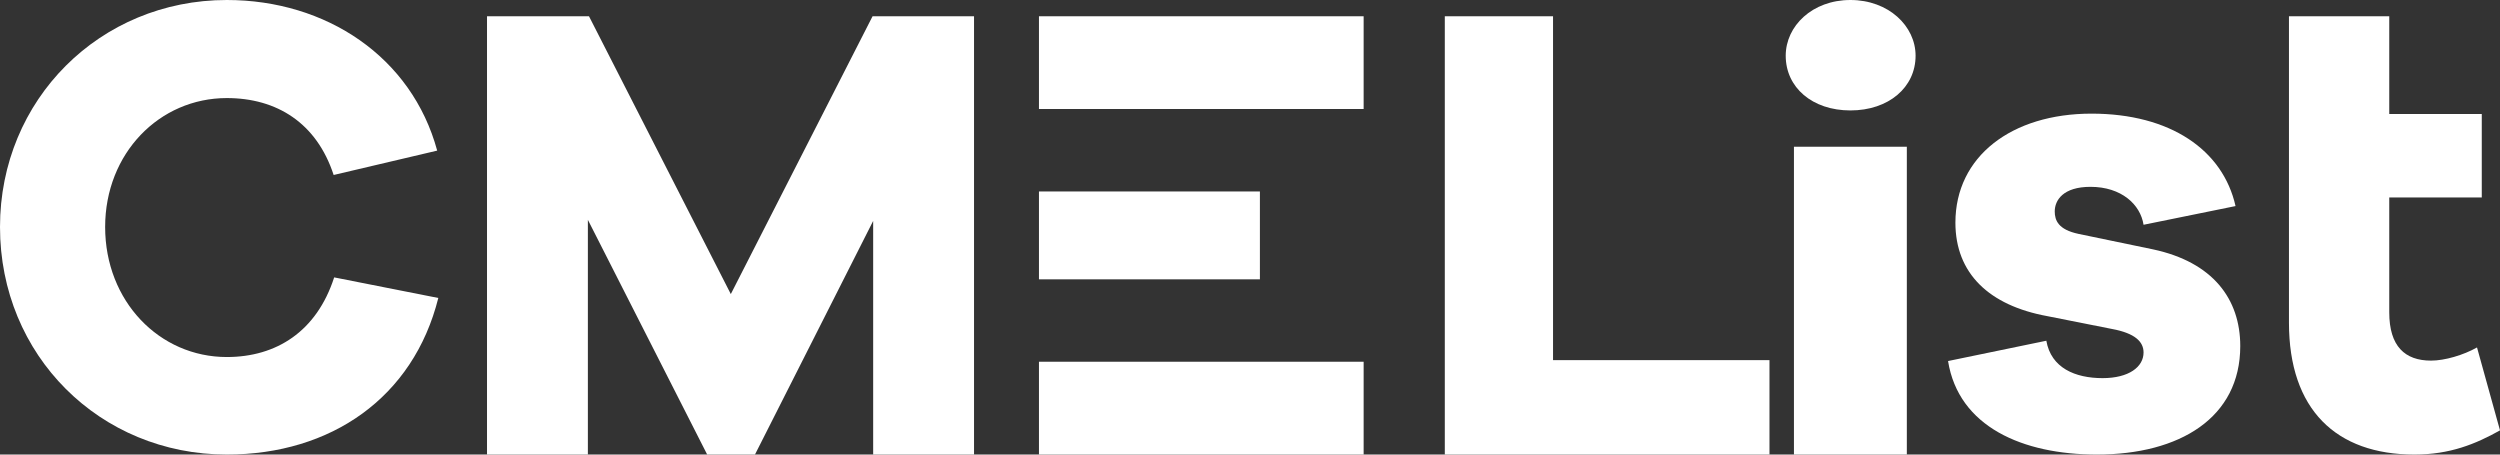
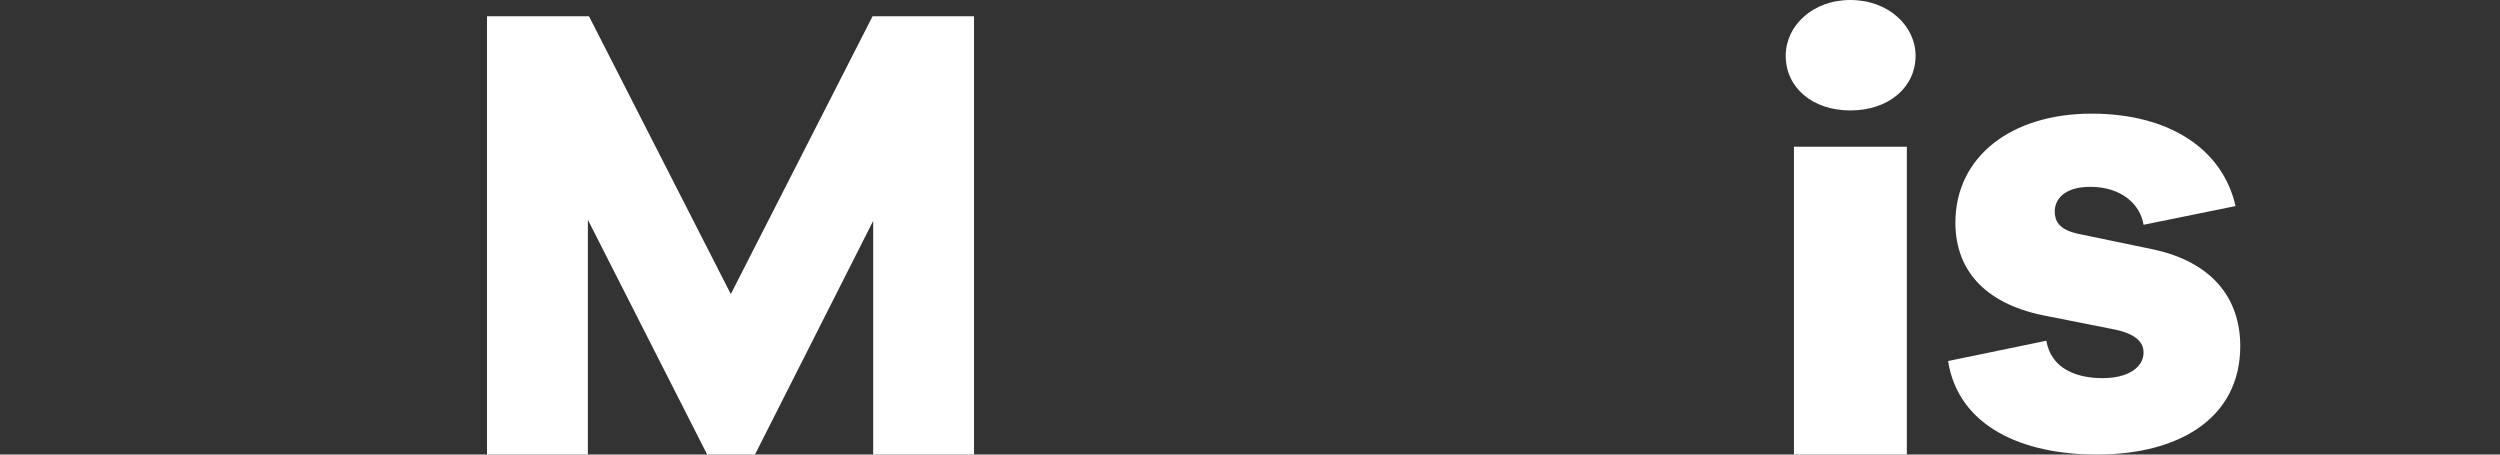
<svg xmlns="http://www.w3.org/2000/svg" width="154px" height="28px" viewBox="0 0 154 28" version="1.1">
  <rect x="0" y="0" width="154" height="28" fill="#333333" stroke="none" />
  <title>logo</title>
  <desc>Created with Sketch.</desc>
  <defs />
  <g id="d_1.1_CMEList_Home" stroke="none" stroke-width="1" fill="none" fill-rule="evenodd" transform="translate(-100, -4154)">
    <g id="Group-3" transform="translate(0, 3741)" fill="#FFFFFF">
      <g id="footer" transform="translate(0, 334)">
        <g id="logo" transform="translate(100, 79)">
-           <path d="M20.585,17.087 C19.505,20.424 17.018,21.993 13.971,21.993 C9.818,21.993 6.477,18.555 6.477,13.983 C6.477,9.445 9.818,6.041 13.971,6.041 C17.051,6.041 19.505,7.576 20.553,10.779 L26.931,9.278 C25.364,3.504 20.095,0 13.971,0 C6.153,0 0,6.141 0,13.983 C0,21.893 6.153,28 13.971,28 C20.386,28 25.462,24.496 27,18.355 L20.585,17.087 Z" id="Fill-1" />
          <polygon id="Fill-3" points="53.751 1 45.018 18.115 36.281 1 30 1 30 28 36.213 28 36.213 13.542 43.562 28 46.506 28 53.787 13.609 53.787 28 60 28 60 1" />
-           <path d="M64,17.207 L77.61,17.207 L77.61,11.793 L64,11.793 L64,17.207 Z M64,6.716 L84,6.716 L84,1 L64,1 L64,6.716 Z M64,28 L84,28 L84,22.284 L64,22.284 L64,28 Z" id="Fill-5" />
-           <polygon id="Fill-7" points="95.667 22.183 95.667 1 89 1 89 28 109 28 109 22.183" />
          <path d="M113.986,0 C111.633,0 110,1.606 110,3.433 C110,5.386 111.633,6.803 113.986,6.803 C116.335,6.803 118,5.386 118,3.433 C118,1.606 116.335,0 113.986,0 Z M110.507,28 L117.461,28 L117.461,9.039 L110.507,9.039 L110.507,28 Z" id="Fill-8" />
          <path d="M132.626,15.361 L128.029,14.406 C126.799,14.143 126.572,13.583 126.572,13.024 C126.572,12.332 127.09,11.509 128.773,11.509 C130.68,11.509 131.849,12.596 132.043,13.846 L137.709,12.694 C136.932,9.238 133.694,7 128.838,7 C123.917,7 120.453,9.633 120.453,13.715 C120.453,16.842 122.525,18.817 126.119,19.475 L130.101,20.265 C131.525,20.528 132.043,21.055 132.043,21.713 C132.043,22.602 131.137,23.293 129.518,23.293 C127.835,23.293 126.345,22.668 126.054,20.989 L120,22.24 C120.647,26.288 124.597,28 129.162,28 C134.277,28 138,25.729 138,21.318 C138,18.422 136.317,16.15 132.626,15.361" id="Fill-9" />
-           <path d="M152.584,21.402 C151.748,21.876 150.592,22.214 149.752,22.214 C148.144,22.214 147.178,21.335 147.178,19.237 L147.178,12.165 L152.877,12.165 L152.877,7.023 L147.178,7.023 L147.178,1 L141,1 L141,19.88 C141,25.226 143.899,28 148.726,28 C150.911,28 152.491,27.357 154,26.511 L152.584,21.402 Z" id="Fill-10" />
        </g>
      </g>
    </g>
  </g>
</svg>